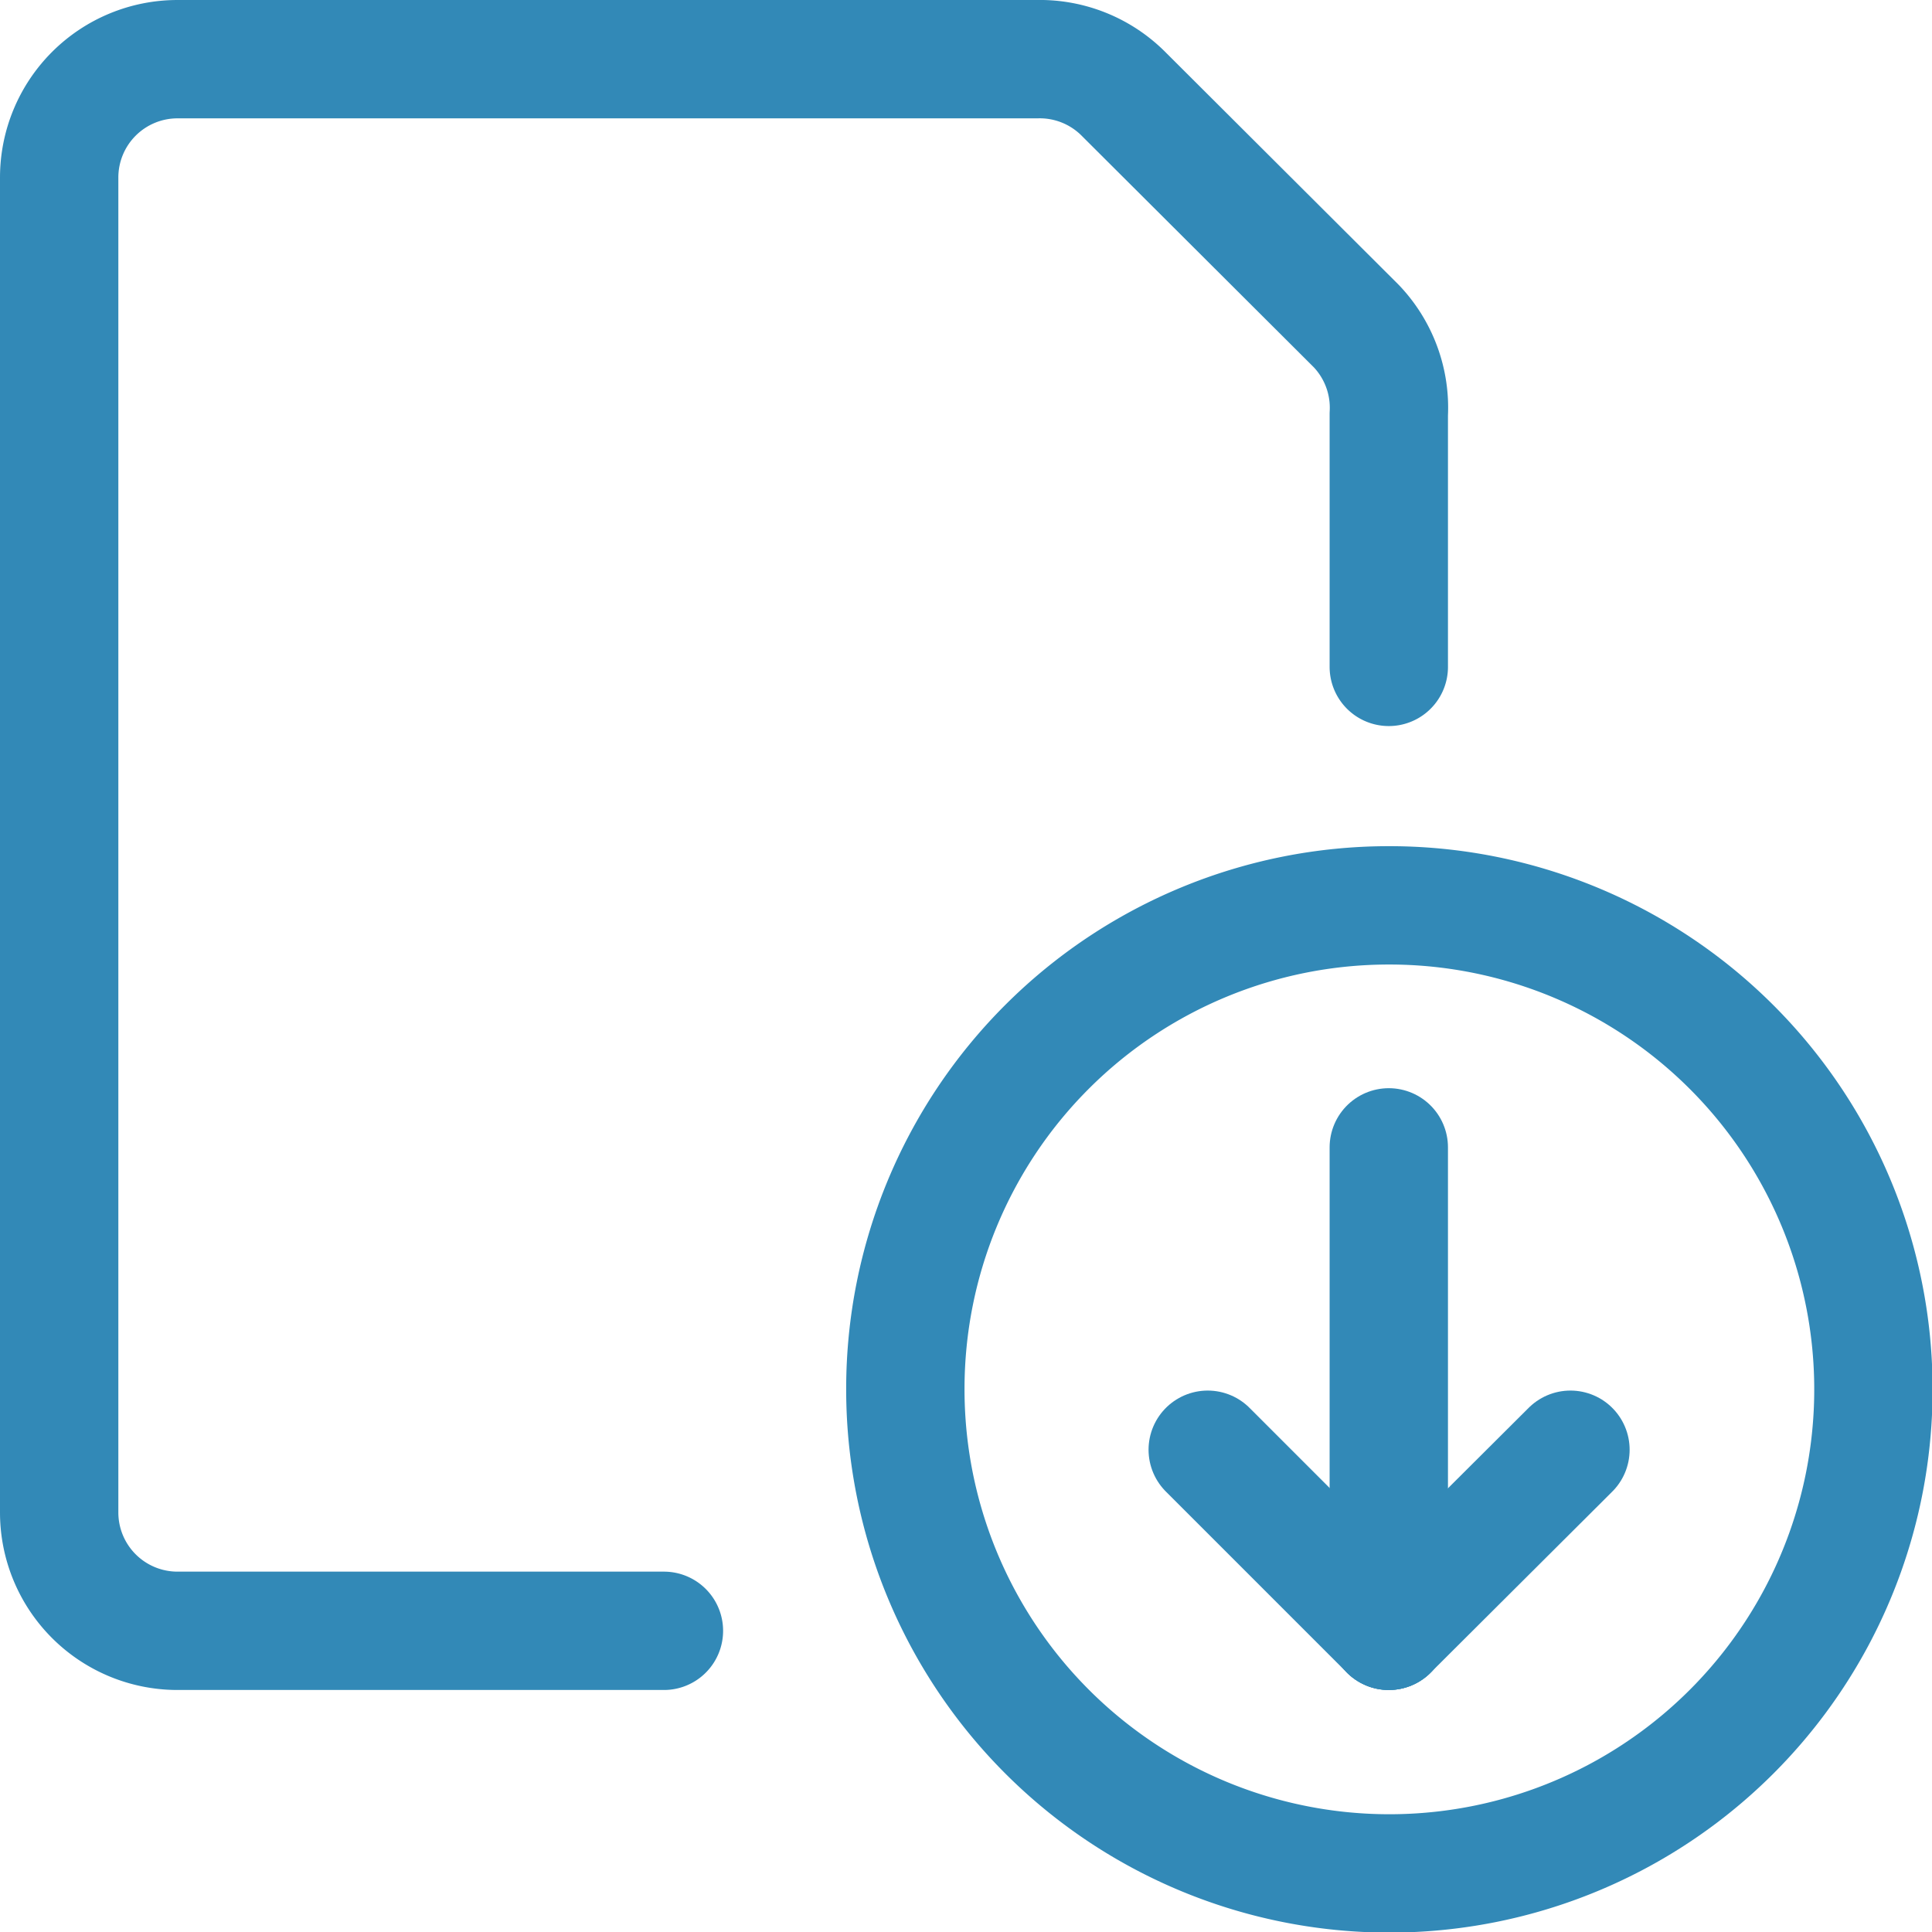
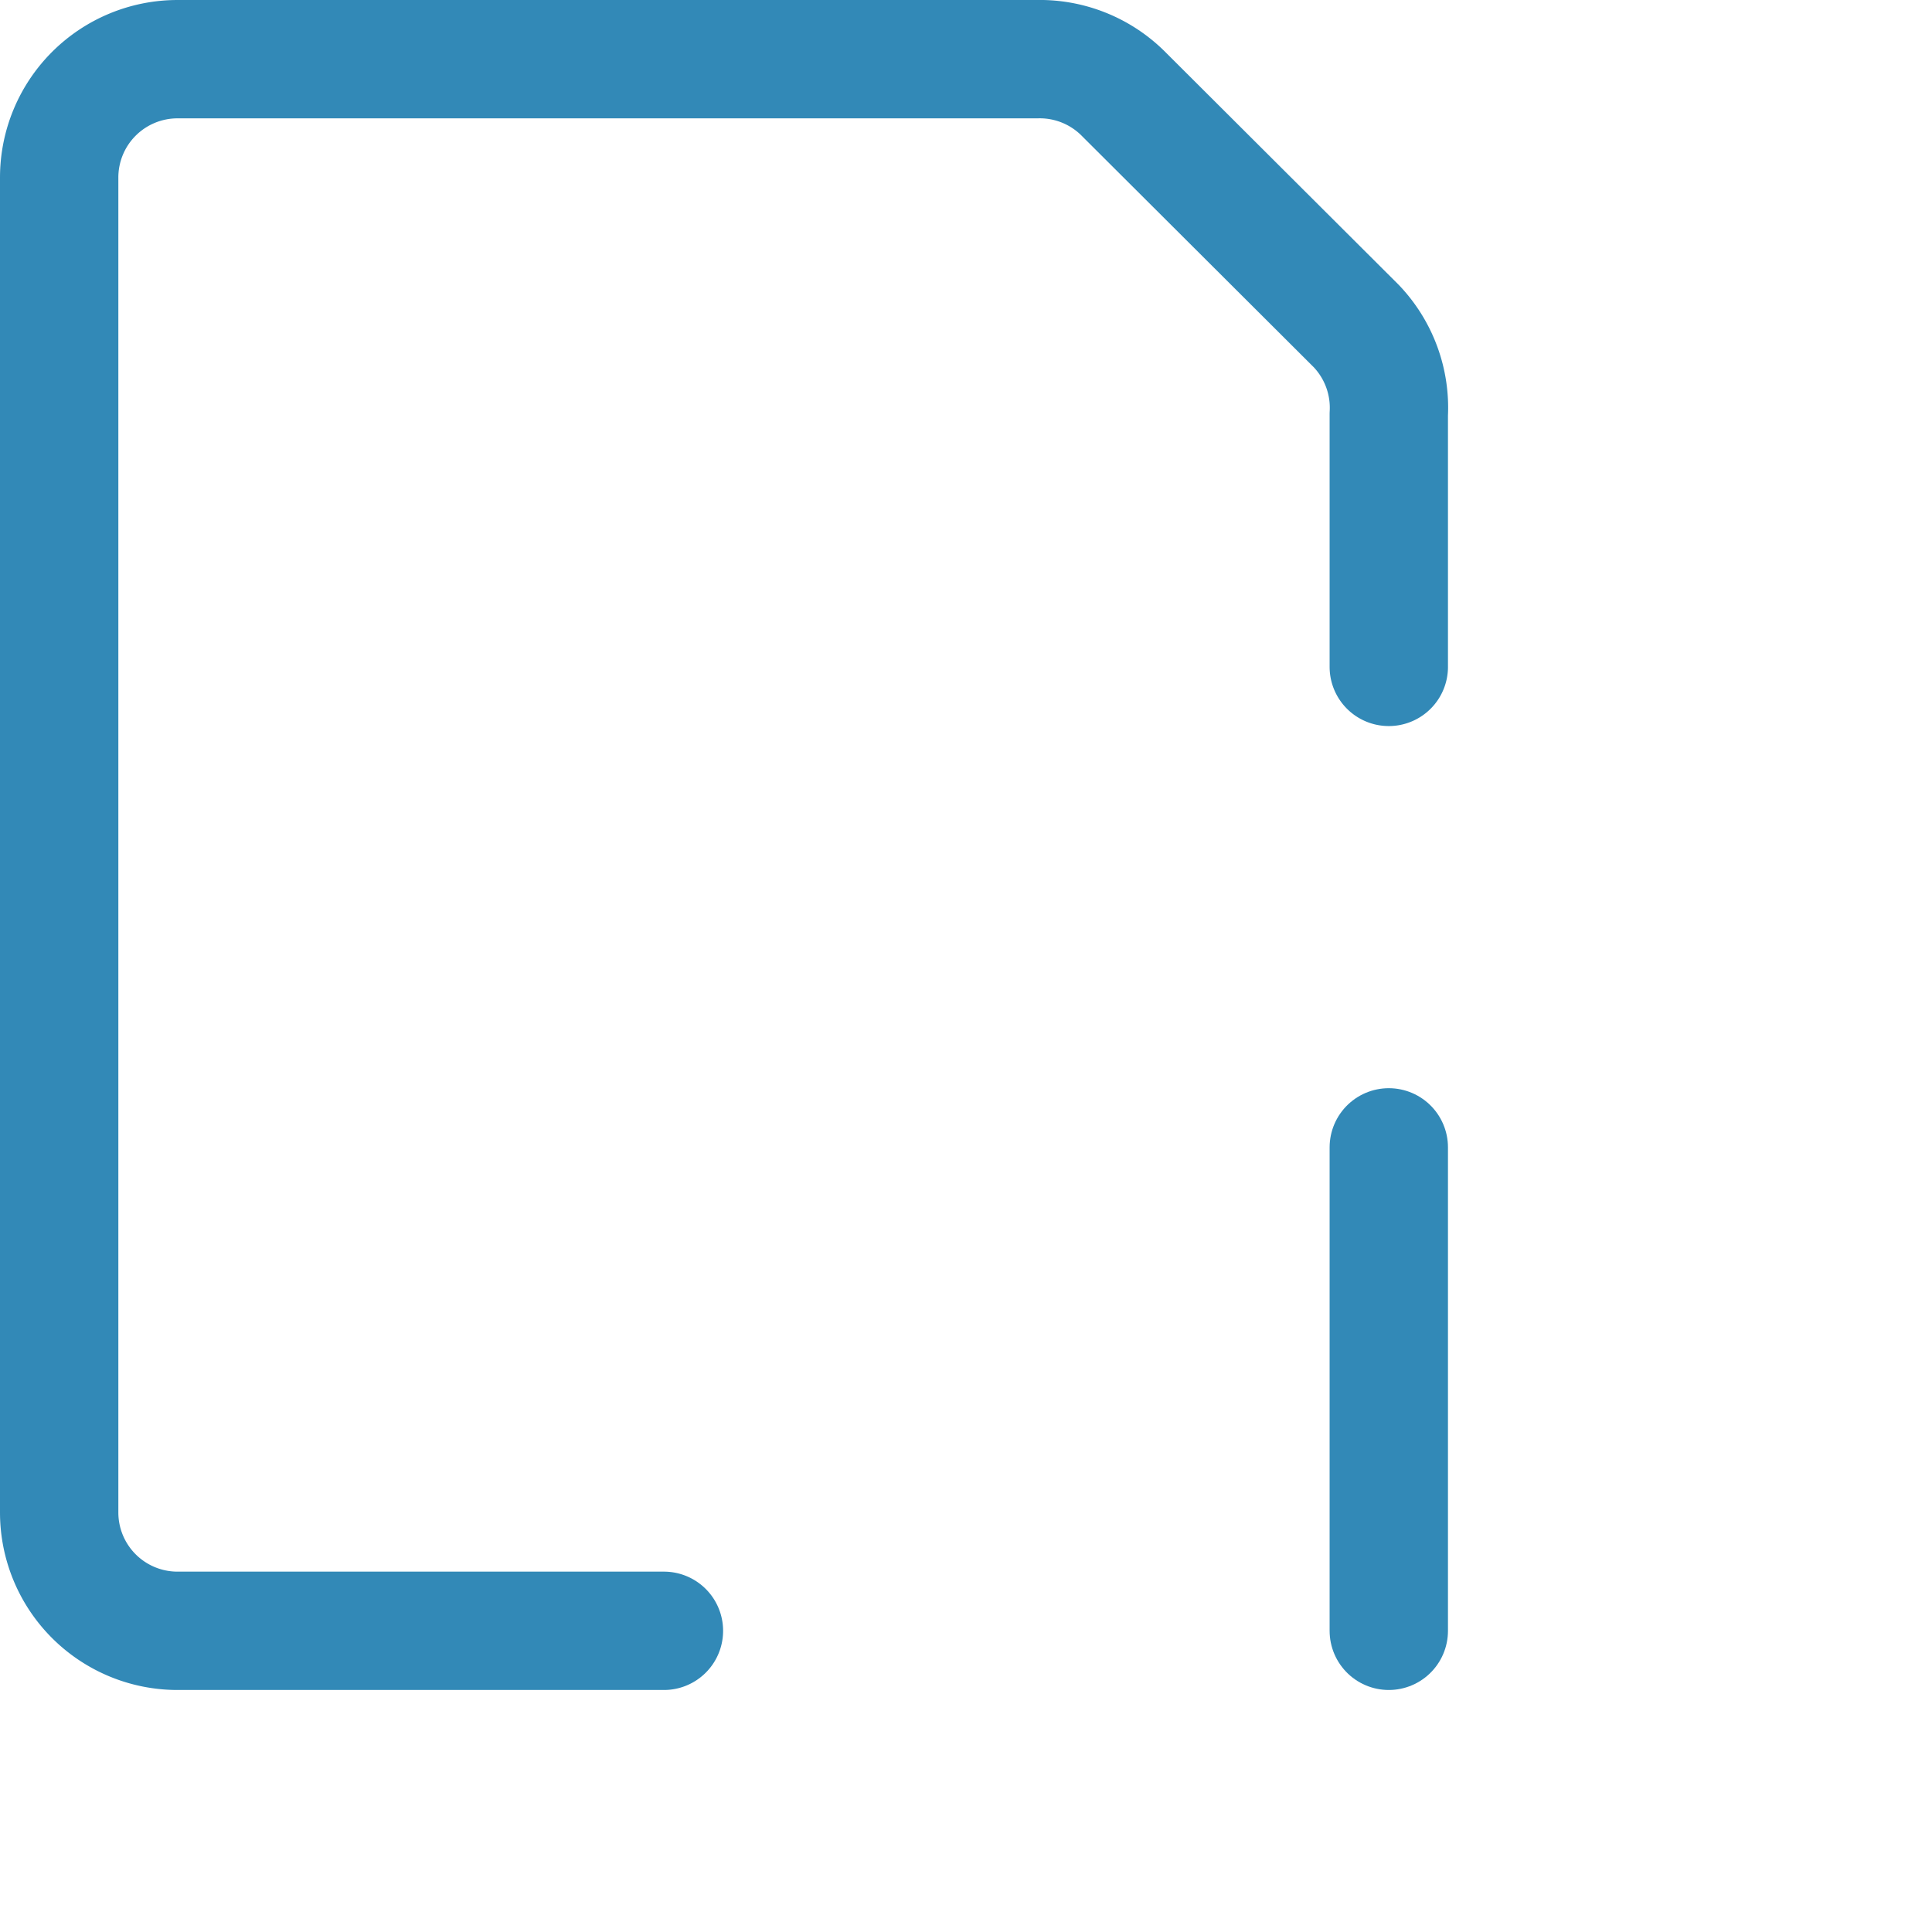
<svg xmlns="http://www.w3.org/2000/svg" viewBox="0 0 32.65 32.65">
  <defs>
    <style>.cls-1{fill:none;stroke:#3289b7;stroke-linecap:round;stroke-linejoin:round;stroke-width:2px;}</style>
  </defs>
  <title>Asset 1</title>
  <g id="Layer_2" data-name="Layer 2">
    <g id="Blocks">
-       <path class="cls-1" d="M15.3,23.47a8.18,8.18,0,1,0,8.17-8.17A8.17,8.17,0,0,0,15.3,23.47Z" />
      <path class="cls-1" d="M23.47,19.39v8.17" />
-       <path class="cls-1" d="M23.47,27.56l3.07-3.06" />
-       <path class="cls-1" d="M23.47,27.56,20.41,24.5" />
      <path class="cls-1" d="M11.22,27.56H3a2,2,0,0,1-2-2V3A2,2,0,0,1,3,1H17.52A2,2,0,0,1,19,1.6l3.92,3.91A2,2,0,0,1,23.47,7v4.27" />
    </g>
  </g>
</svg>